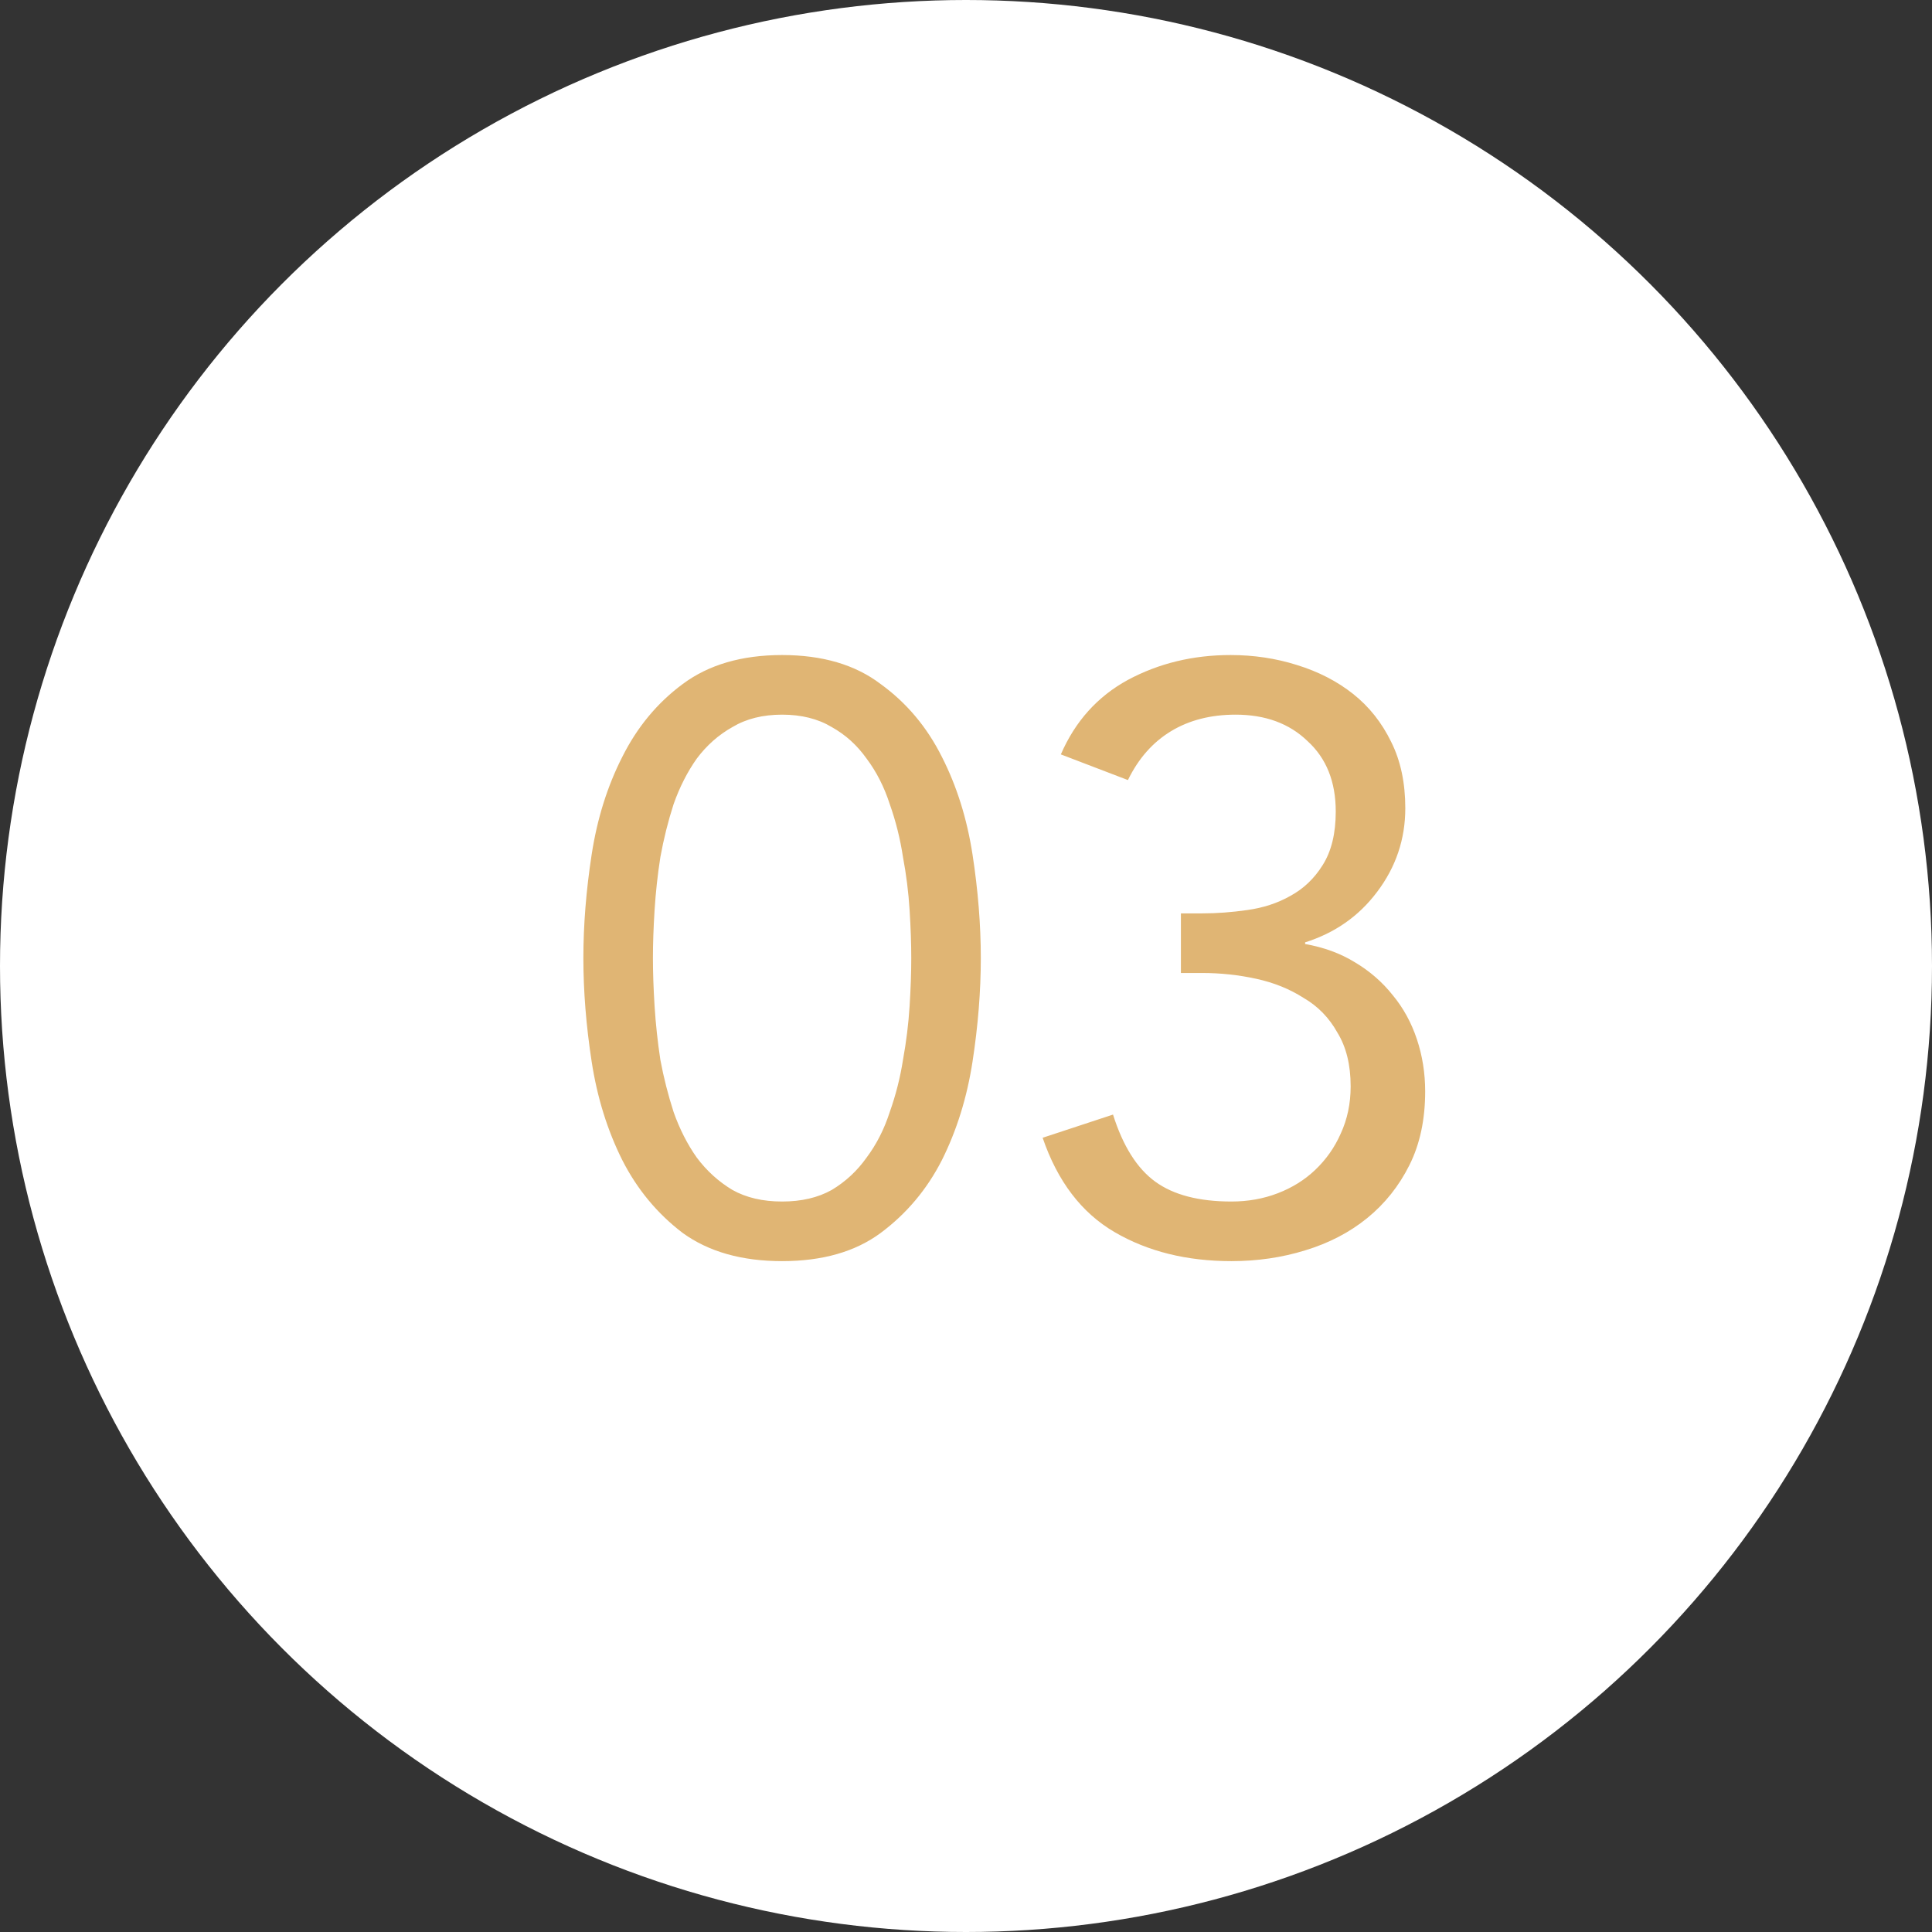
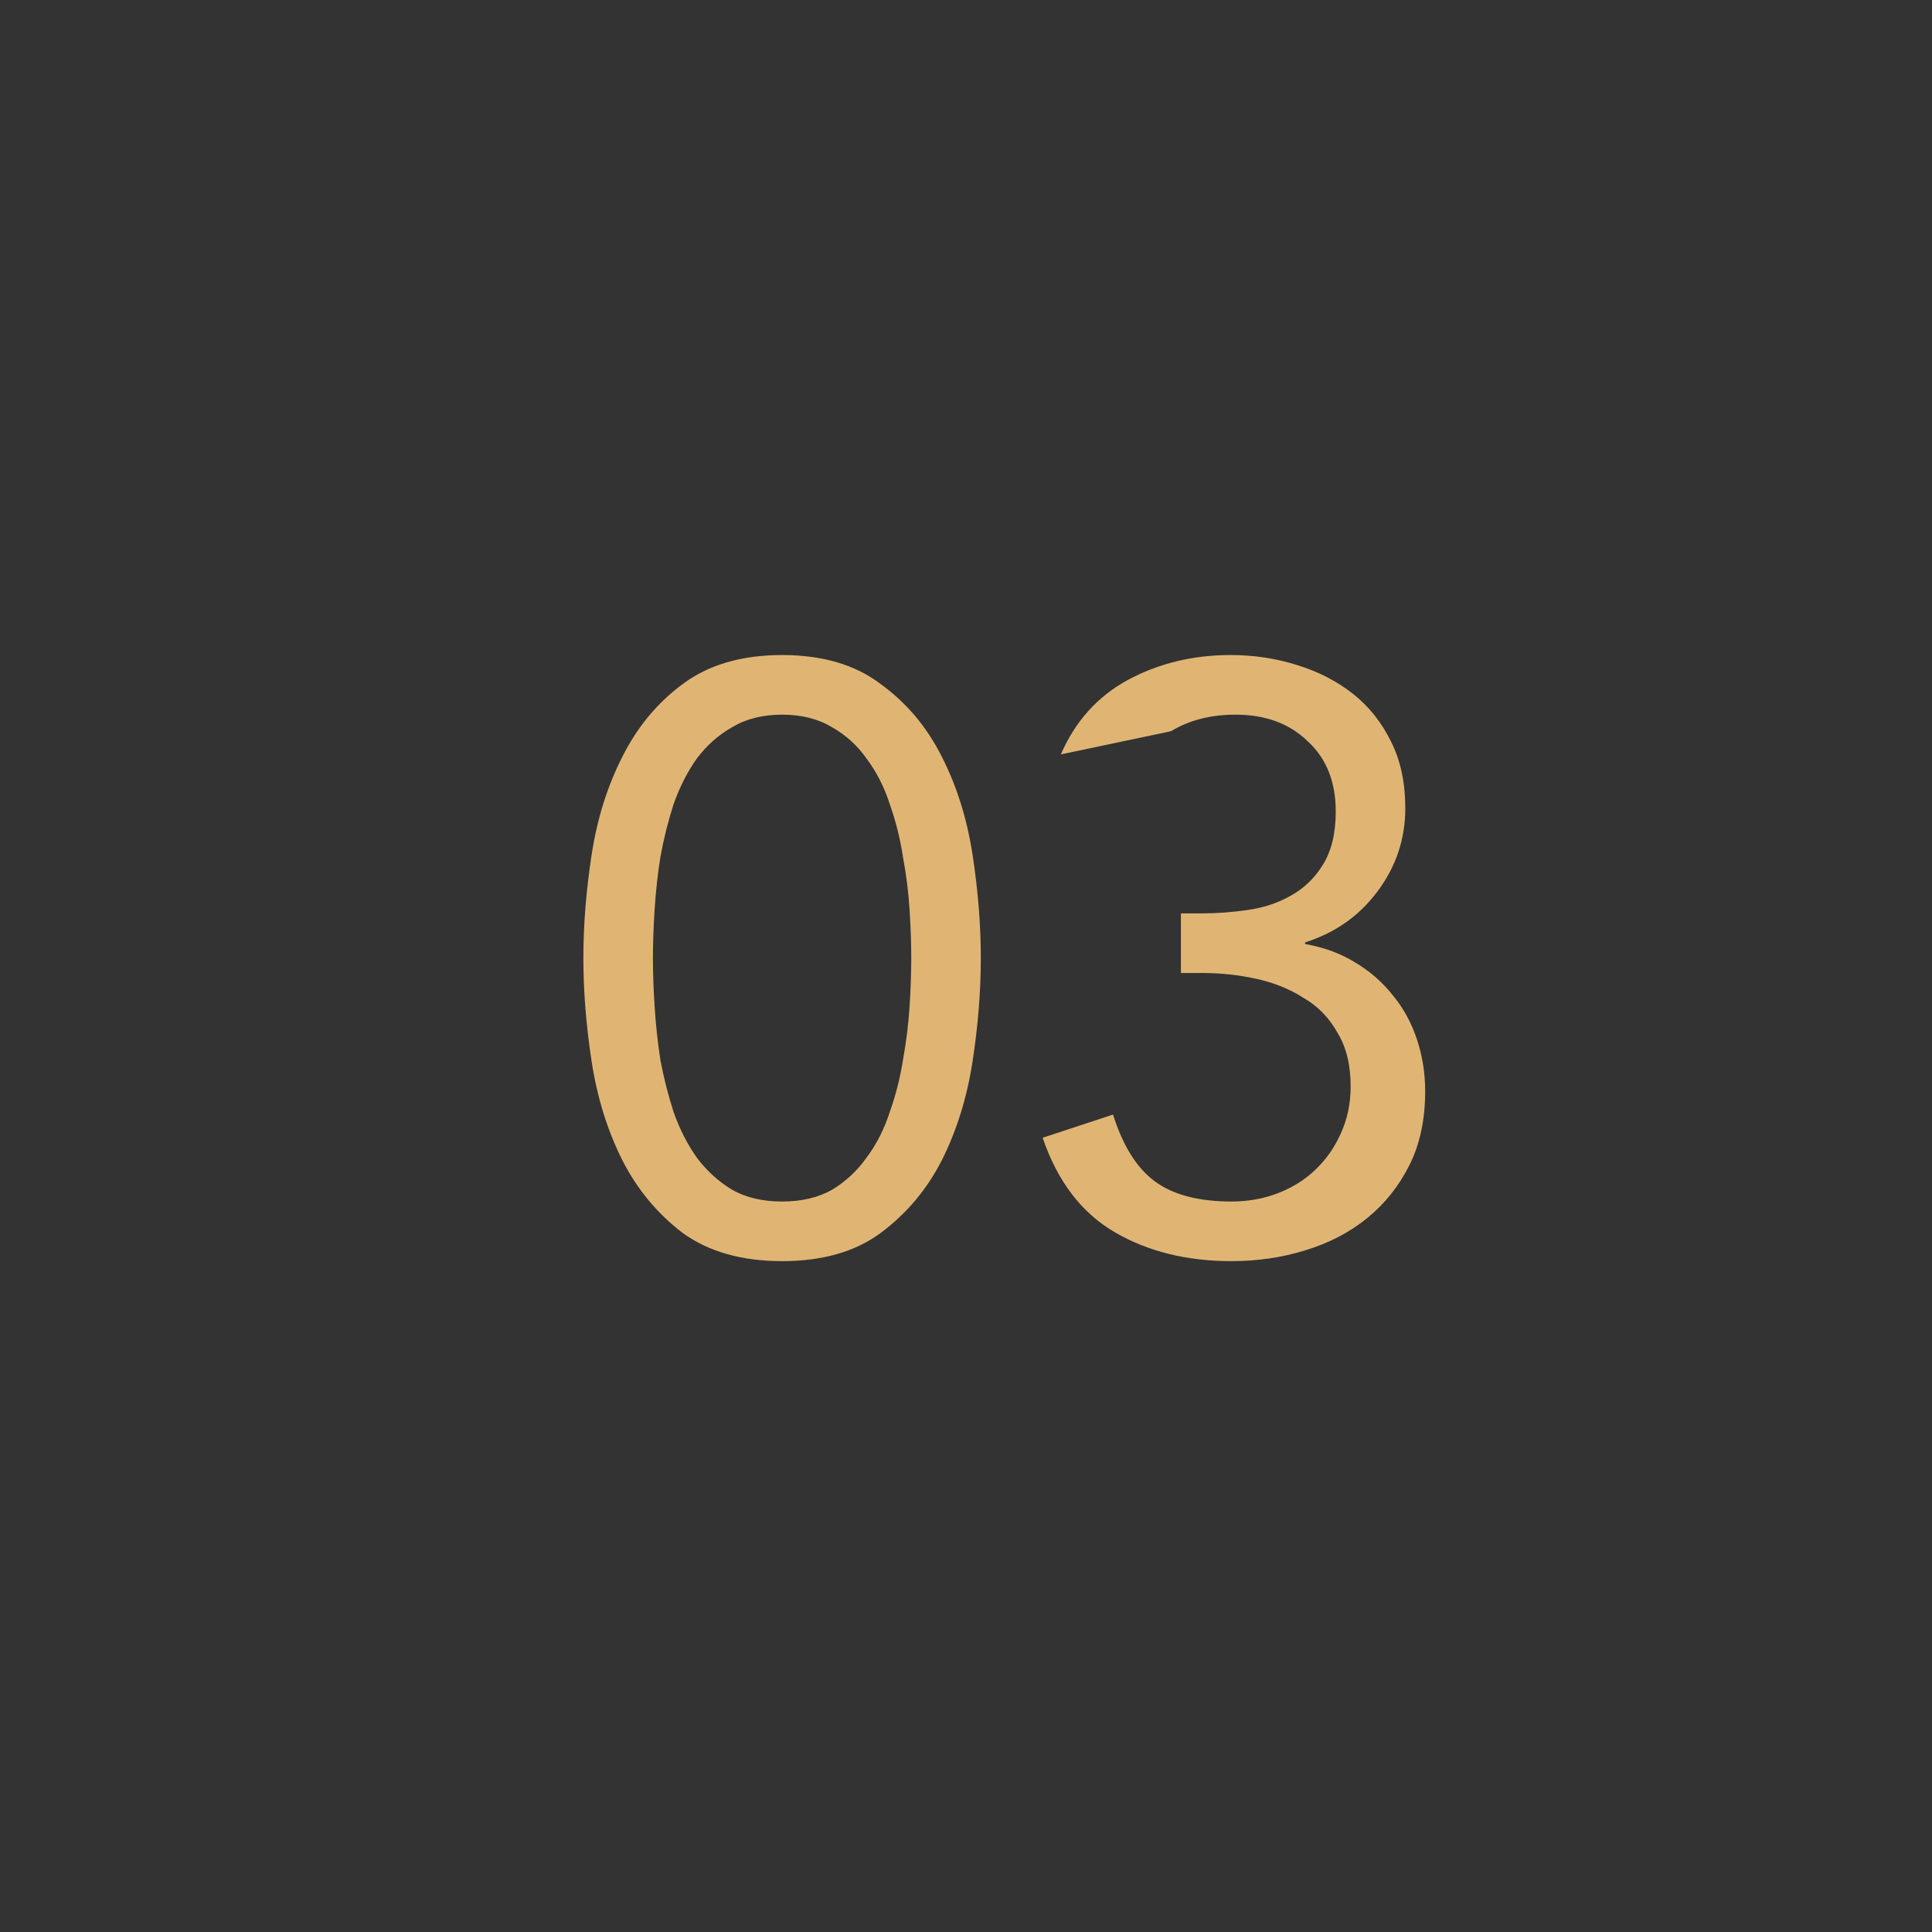
<svg xmlns="http://www.w3.org/2000/svg" width="105" height="105" viewBox="0 0 105 105" fill="none">
  <rect x="0" y="0" width="105" height="105" fill="#333333" stroke="none" />
-   <circle cx="52.5" cy="52.5" r="52.5" fill="white" />
-   <path d="M31.705 52.07C31.705 50.27 31.855 48.395 32.155 46.445C32.455 44.495 33.01 42.725 33.82 41.135C34.63 39.515 35.725 38.195 37.105 37.175C38.515 36.125 40.315 35.6 42.505 35.6C44.695 35.6 46.48 36.125 47.86 37.175C49.27 38.195 50.38 39.515 51.19 41.135C52 42.725 52.555 44.495 52.855 46.445C53.155 48.395 53.305 50.27 53.305 52.07C53.305 53.87 53.155 55.745 52.855 57.695C52.555 59.645 52 61.43 51.19 63.05C50.38 64.64 49.27 65.96 47.86 67.01C46.48 68.03 44.695 68.54 42.505 68.54C40.315 68.54 38.515 68.03 37.105 67.01C35.725 65.96 34.63 64.64 33.82 63.05C33.01 61.43 32.455 59.645 32.155 57.695C31.855 55.745 31.705 53.87 31.705 52.07ZM35.485 52.07C35.485 52.85 35.515 53.72 35.575 54.68C35.635 55.64 35.74 56.615 35.89 57.605C36.07 58.565 36.31 59.51 36.61 60.44C36.94 61.37 37.36 62.195 37.87 62.915C38.41 63.635 39.055 64.22 39.805 64.67C40.555 65.09 41.455 65.3 42.505 65.3C43.555 65.3 44.455 65.09 45.205 64.67C45.955 64.22 46.585 63.635 47.095 62.915C47.635 62.195 48.055 61.37 48.355 60.44C48.685 59.51 48.925 58.565 49.075 57.605C49.255 56.615 49.375 55.64 49.435 54.68C49.495 53.72 49.525 52.85 49.525 52.07C49.525 51.29 49.495 50.42 49.435 49.46C49.375 48.5 49.255 47.54 49.075 46.58C48.925 45.59 48.685 44.63 48.355 43.7C48.055 42.77 47.635 41.945 47.095 41.225C46.585 40.505 45.955 39.935 45.205 39.515C44.455 39.065 43.555 38.84 42.505 38.84C41.455 38.84 40.555 39.065 39.805 39.515C39.055 39.935 38.41 40.505 37.87 41.225C37.36 41.945 36.94 42.77 36.61 43.7C36.31 44.63 36.07 45.59 35.89 46.58C35.74 47.54 35.635 48.5 35.575 49.46C35.515 50.42 35.485 51.29 35.485 52.07ZM64.18 49.64H65.35C66.13 49.64 66.94 49.58 67.78 49.46C68.65 49.34 69.43 49.085 70.12 48.695C70.84 48.305 71.425 47.75 71.875 47.03C72.355 46.28 72.595 45.305 72.595 44.105C72.595 42.485 72.085 41.21 71.065 40.28C70.075 39.32 68.77 38.84 67.15 38.84C65.8 38.84 64.63 39.14 63.64 39.74C62.65 40.34 61.87 41.225 61.3 42.395L57.655 41C58.435 39.2 59.65 37.85 61.3 36.95C62.98 36.05 64.84 35.6 66.88 35.6C68.14 35.6 69.34 35.78 70.48 36.14C71.65 36.5 72.67 37.025 73.54 37.715C74.41 38.405 75.1 39.275 75.61 40.325C76.12 41.345 76.375 42.545 76.375 43.925C76.375 45.605 75.865 47.12 74.845 48.47C73.855 49.79 72.55 50.705 70.93 51.215V51.305C71.95 51.485 72.85 51.815 73.63 52.295C74.44 52.775 75.13 53.375 75.7 54.095C76.27 54.785 76.705 55.58 77.005 56.48C77.305 57.38 77.455 58.325 77.455 59.315C77.455 60.845 77.17 62.18 76.6 63.32C76.03 64.46 75.265 65.42 74.305 66.2C73.345 66.98 72.22 67.565 70.93 67.955C69.67 68.345 68.335 68.54 66.925 68.54C64.495 68.54 62.38 68.015 60.58 66.965C58.78 65.915 57.475 64.205 56.665 61.835L60.49 60.575C61.03 62.285 61.795 63.5 62.785 64.22C63.775 64.94 65.155 65.3 66.925 65.3C67.825 65.3 68.665 65.15 69.445 64.85C70.225 64.55 70.9 64.13 71.47 63.59C72.07 63.02 72.535 62.36 72.865 61.61C73.225 60.83 73.405 59.975 73.405 59.045C73.405 57.875 73.165 56.9 72.685 56.12C72.235 55.31 71.62 54.68 70.84 54.23C70.09 53.75 69.235 53.405 68.275 53.195C67.315 52.985 66.34 52.88 65.35 52.88H64.18V49.64Z" fill="#E0B574" />
+   <path d="M31.705 52.07C31.705 50.27 31.855 48.395 32.155 46.445C32.455 44.495 33.01 42.725 33.82 41.135C34.63 39.515 35.725 38.195 37.105 37.175C38.515 36.125 40.315 35.6 42.505 35.6C44.695 35.6 46.48 36.125 47.86 37.175C49.27 38.195 50.38 39.515 51.19 41.135C52 42.725 52.555 44.495 52.855 46.445C53.155 48.395 53.305 50.27 53.305 52.07C53.305 53.87 53.155 55.745 52.855 57.695C52.555 59.645 52 61.43 51.19 63.05C50.38 64.64 49.27 65.96 47.86 67.01C46.48 68.03 44.695 68.54 42.505 68.54C40.315 68.54 38.515 68.03 37.105 67.01C35.725 65.96 34.63 64.64 33.82 63.05C33.01 61.43 32.455 59.645 32.155 57.695C31.855 55.745 31.705 53.87 31.705 52.07ZM35.485 52.07C35.485 52.85 35.515 53.72 35.575 54.68C35.635 55.64 35.74 56.615 35.89 57.605C36.07 58.565 36.31 59.51 36.61 60.44C36.94 61.37 37.36 62.195 37.87 62.915C38.41 63.635 39.055 64.22 39.805 64.67C40.555 65.09 41.455 65.3 42.505 65.3C43.555 65.3 44.455 65.09 45.205 64.67C45.955 64.22 46.585 63.635 47.095 62.915C47.635 62.195 48.055 61.37 48.355 60.44C48.685 59.51 48.925 58.565 49.075 57.605C49.255 56.615 49.375 55.64 49.435 54.68C49.495 53.72 49.525 52.85 49.525 52.07C49.525 51.29 49.495 50.42 49.435 49.46C49.375 48.5 49.255 47.54 49.075 46.58C48.925 45.59 48.685 44.63 48.355 43.7C48.055 42.77 47.635 41.945 47.095 41.225C46.585 40.505 45.955 39.935 45.205 39.515C44.455 39.065 43.555 38.84 42.505 38.84C41.455 38.84 40.555 39.065 39.805 39.515C39.055 39.935 38.41 40.505 37.87 41.225C37.36 41.945 36.94 42.77 36.61 43.7C36.31 44.63 36.07 45.59 35.89 46.58C35.74 47.54 35.635 48.5 35.575 49.46C35.515 50.42 35.485 51.29 35.485 52.07ZM64.18 49.64H65.35C66.13 49.64 66.94 49.58 67.78 49.46C68.65 49.34 69.43 49.085 70.12 48.695C70.84 48.305 71.425 47.75 71.875 47.03C72.355 46.28 72.595 45.305 72.595 44.105C72.595 42.485 72.085 41.21 71.065 40.28C70.075 39.32 68.77 38.84 67.15 38.84C65.8 38.84 64.63 39.14 63.64 39.74L57.655 41C58.435 39.2 59.65 37.85 61.3 36.95C62.98 36.05 64.84 35.6 66.88 35.6C68.14 35.6 69.34 35.78 70.48 36.14C71.65 36.5 72.67 37.025 73.54 37.715C74.41 38.405 75.1 39.275 75.61 40.325C76.12 41.345 76.375 42.545 76.375 43.925C76.375 45.605 75.865 47.12 74.845 48.47C73.855 49.79 72.55 50.705 70.93 51.215V51.305C71.95 51.485 72.85 51.815 73.63 52.295C74.44 52.775 75.13 53.375 75.7 54.095C76.27 54.785 76.705 55.58 77.005 56.48C77.305 57.38 77.455 58.325 77.455 59.315C77.455 60.845 77.17 62.18 76.6 63.32C76.03 64.46 75.265 65.42 74.305 66.2C73.345 66.98 72.22 67.565 70.93 67.955C69.67 68.345 68.335 68.54 66.925 68.54C64.495 68.54 62.38 68.015 60.58 66.965C58.78 65.915 57.475 64.205 56.665 61.835L60.49 60.575C61.03 62.285 61.795 63.5 62.785 64.22C63.775 64.94 65.155 65.3 66.925 65.3C67.825 65.3 68.665 65.15 69.445 64.85C70.225 64.55 70.9 64.13 71.47 63.59C72.07 63.02 72.535 62.36 72.865 61.61C73.225 60.83 73.405 59.975 73.405 59.045C73.405 57.875 73.165 56.9 72.685 56.12C72.235 55.31 71.62 54.68 70.84 54.23C70.09 53.75 69.235 53.405 68.275 53.195C67.315 52.985 66.34 52.88 65.35 52.88H64.18V49.64Z" fill="#E0B574" />
</svg>